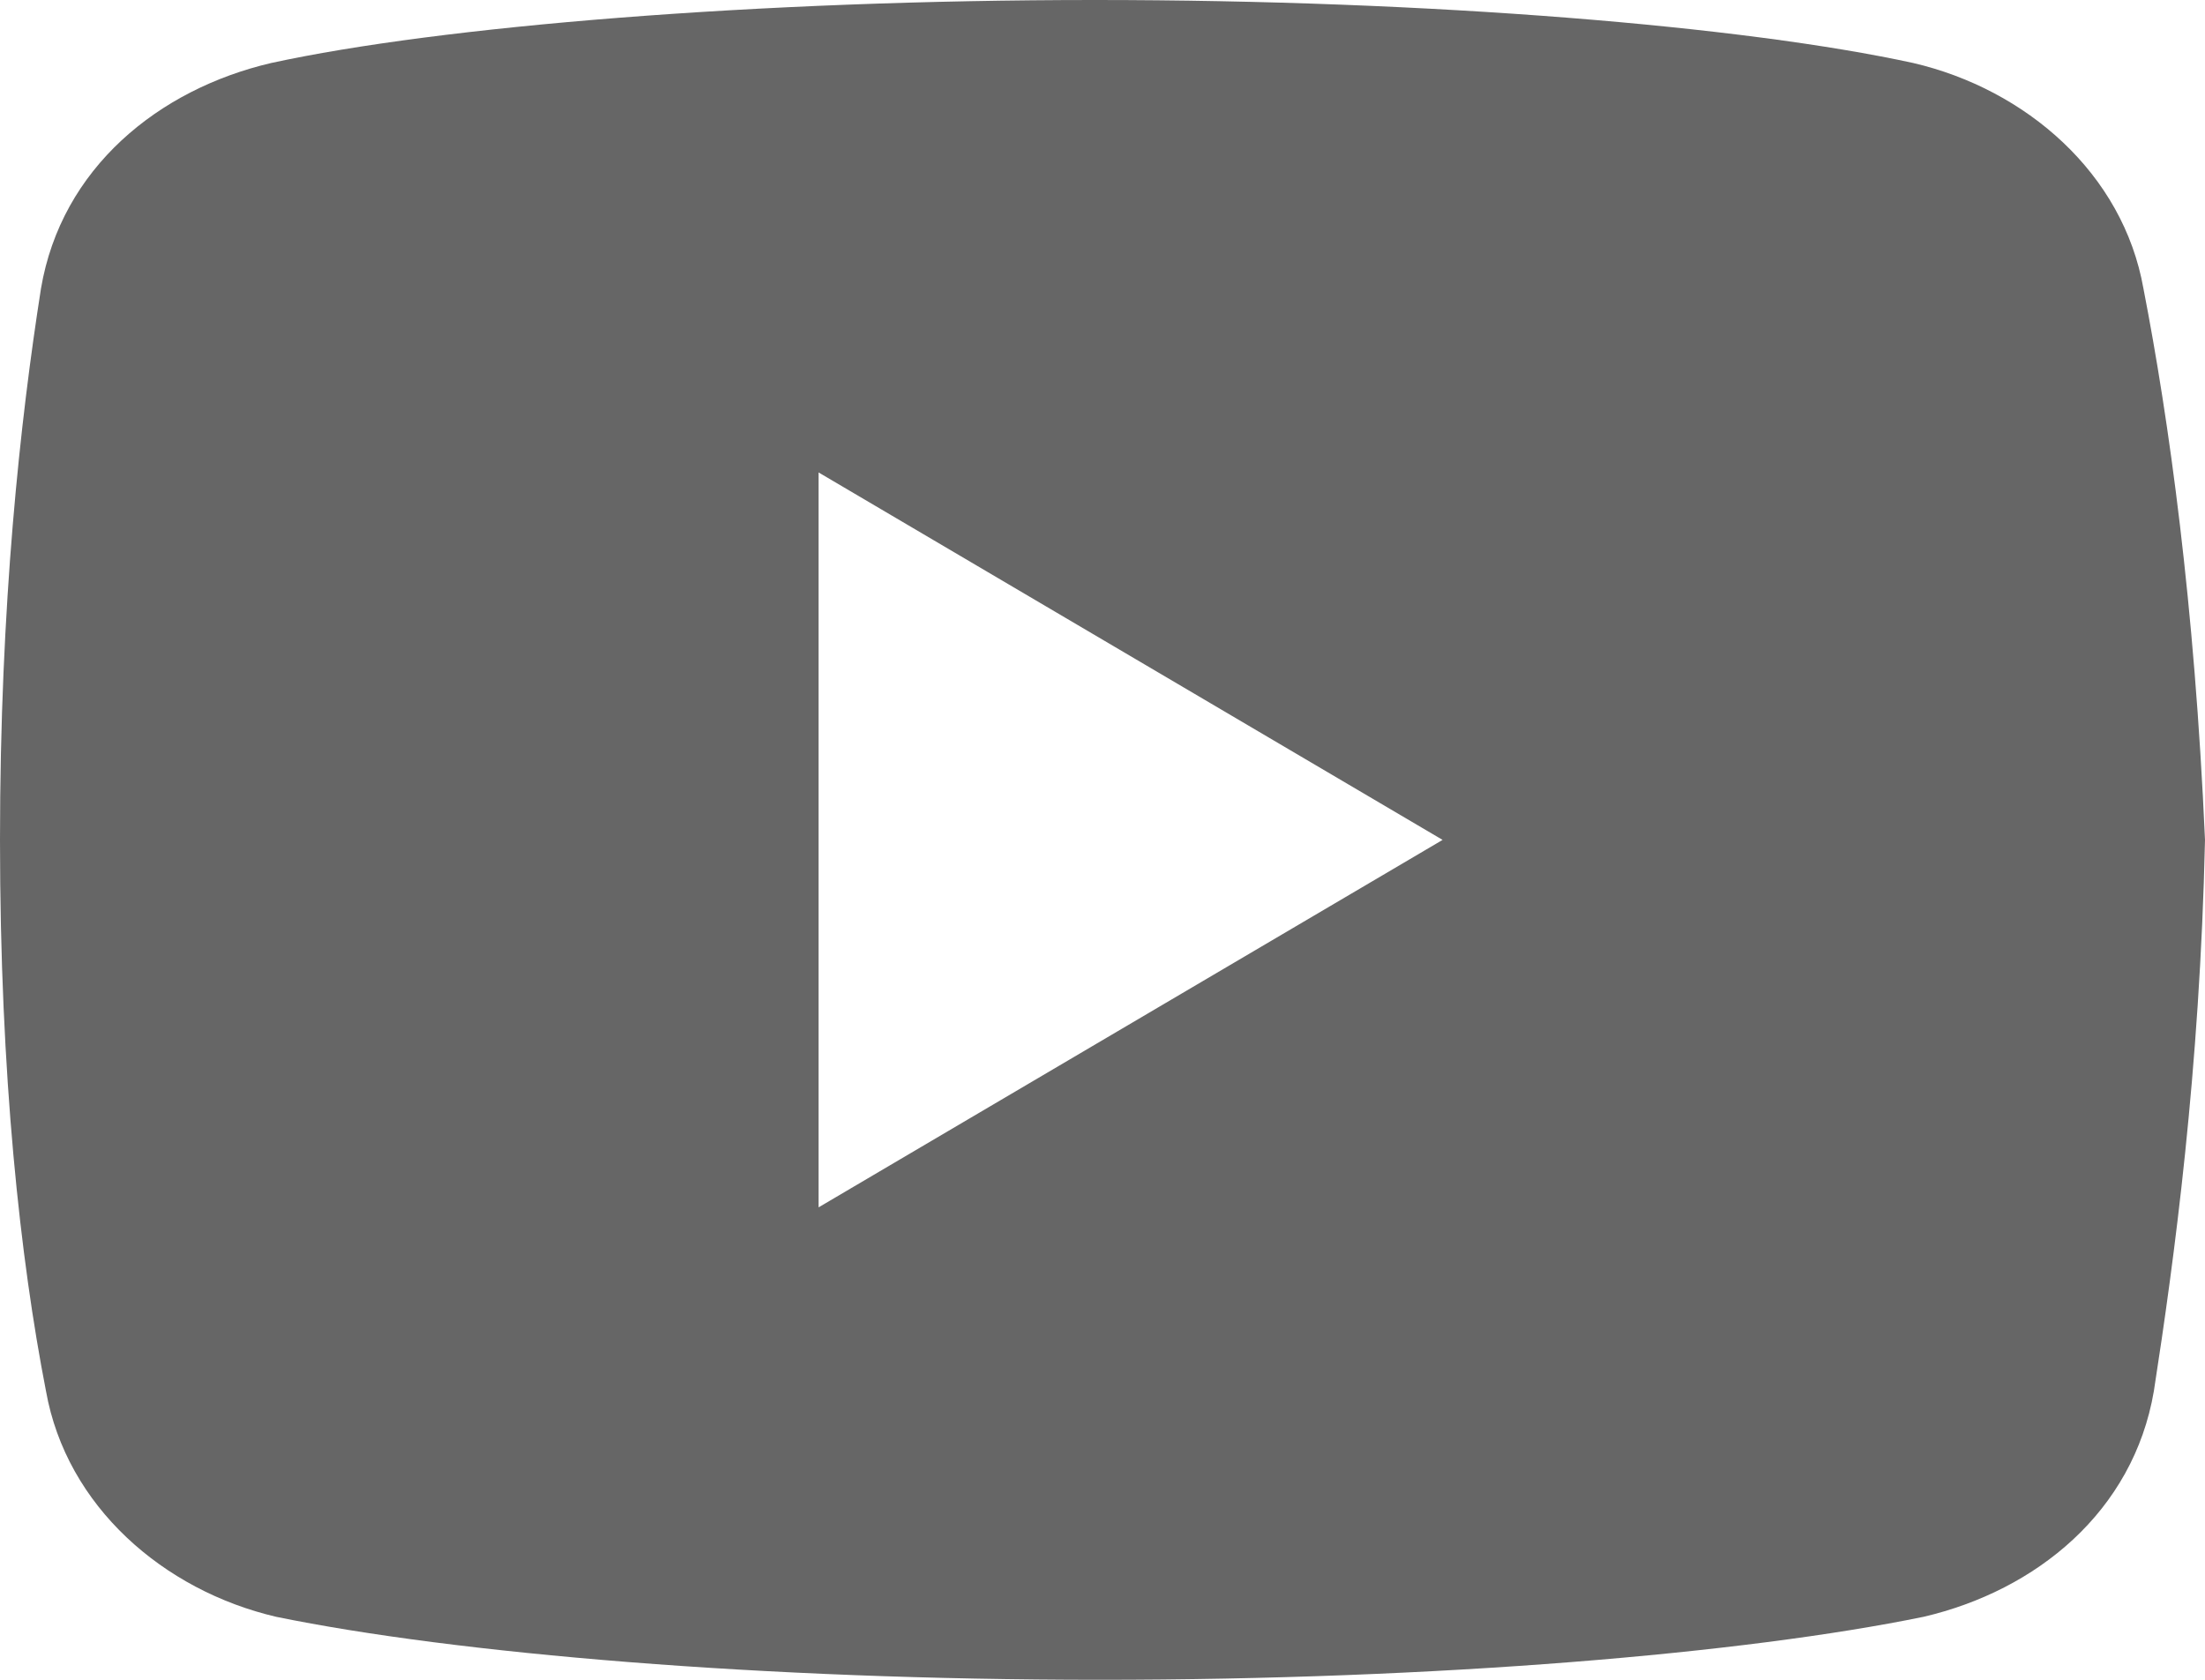
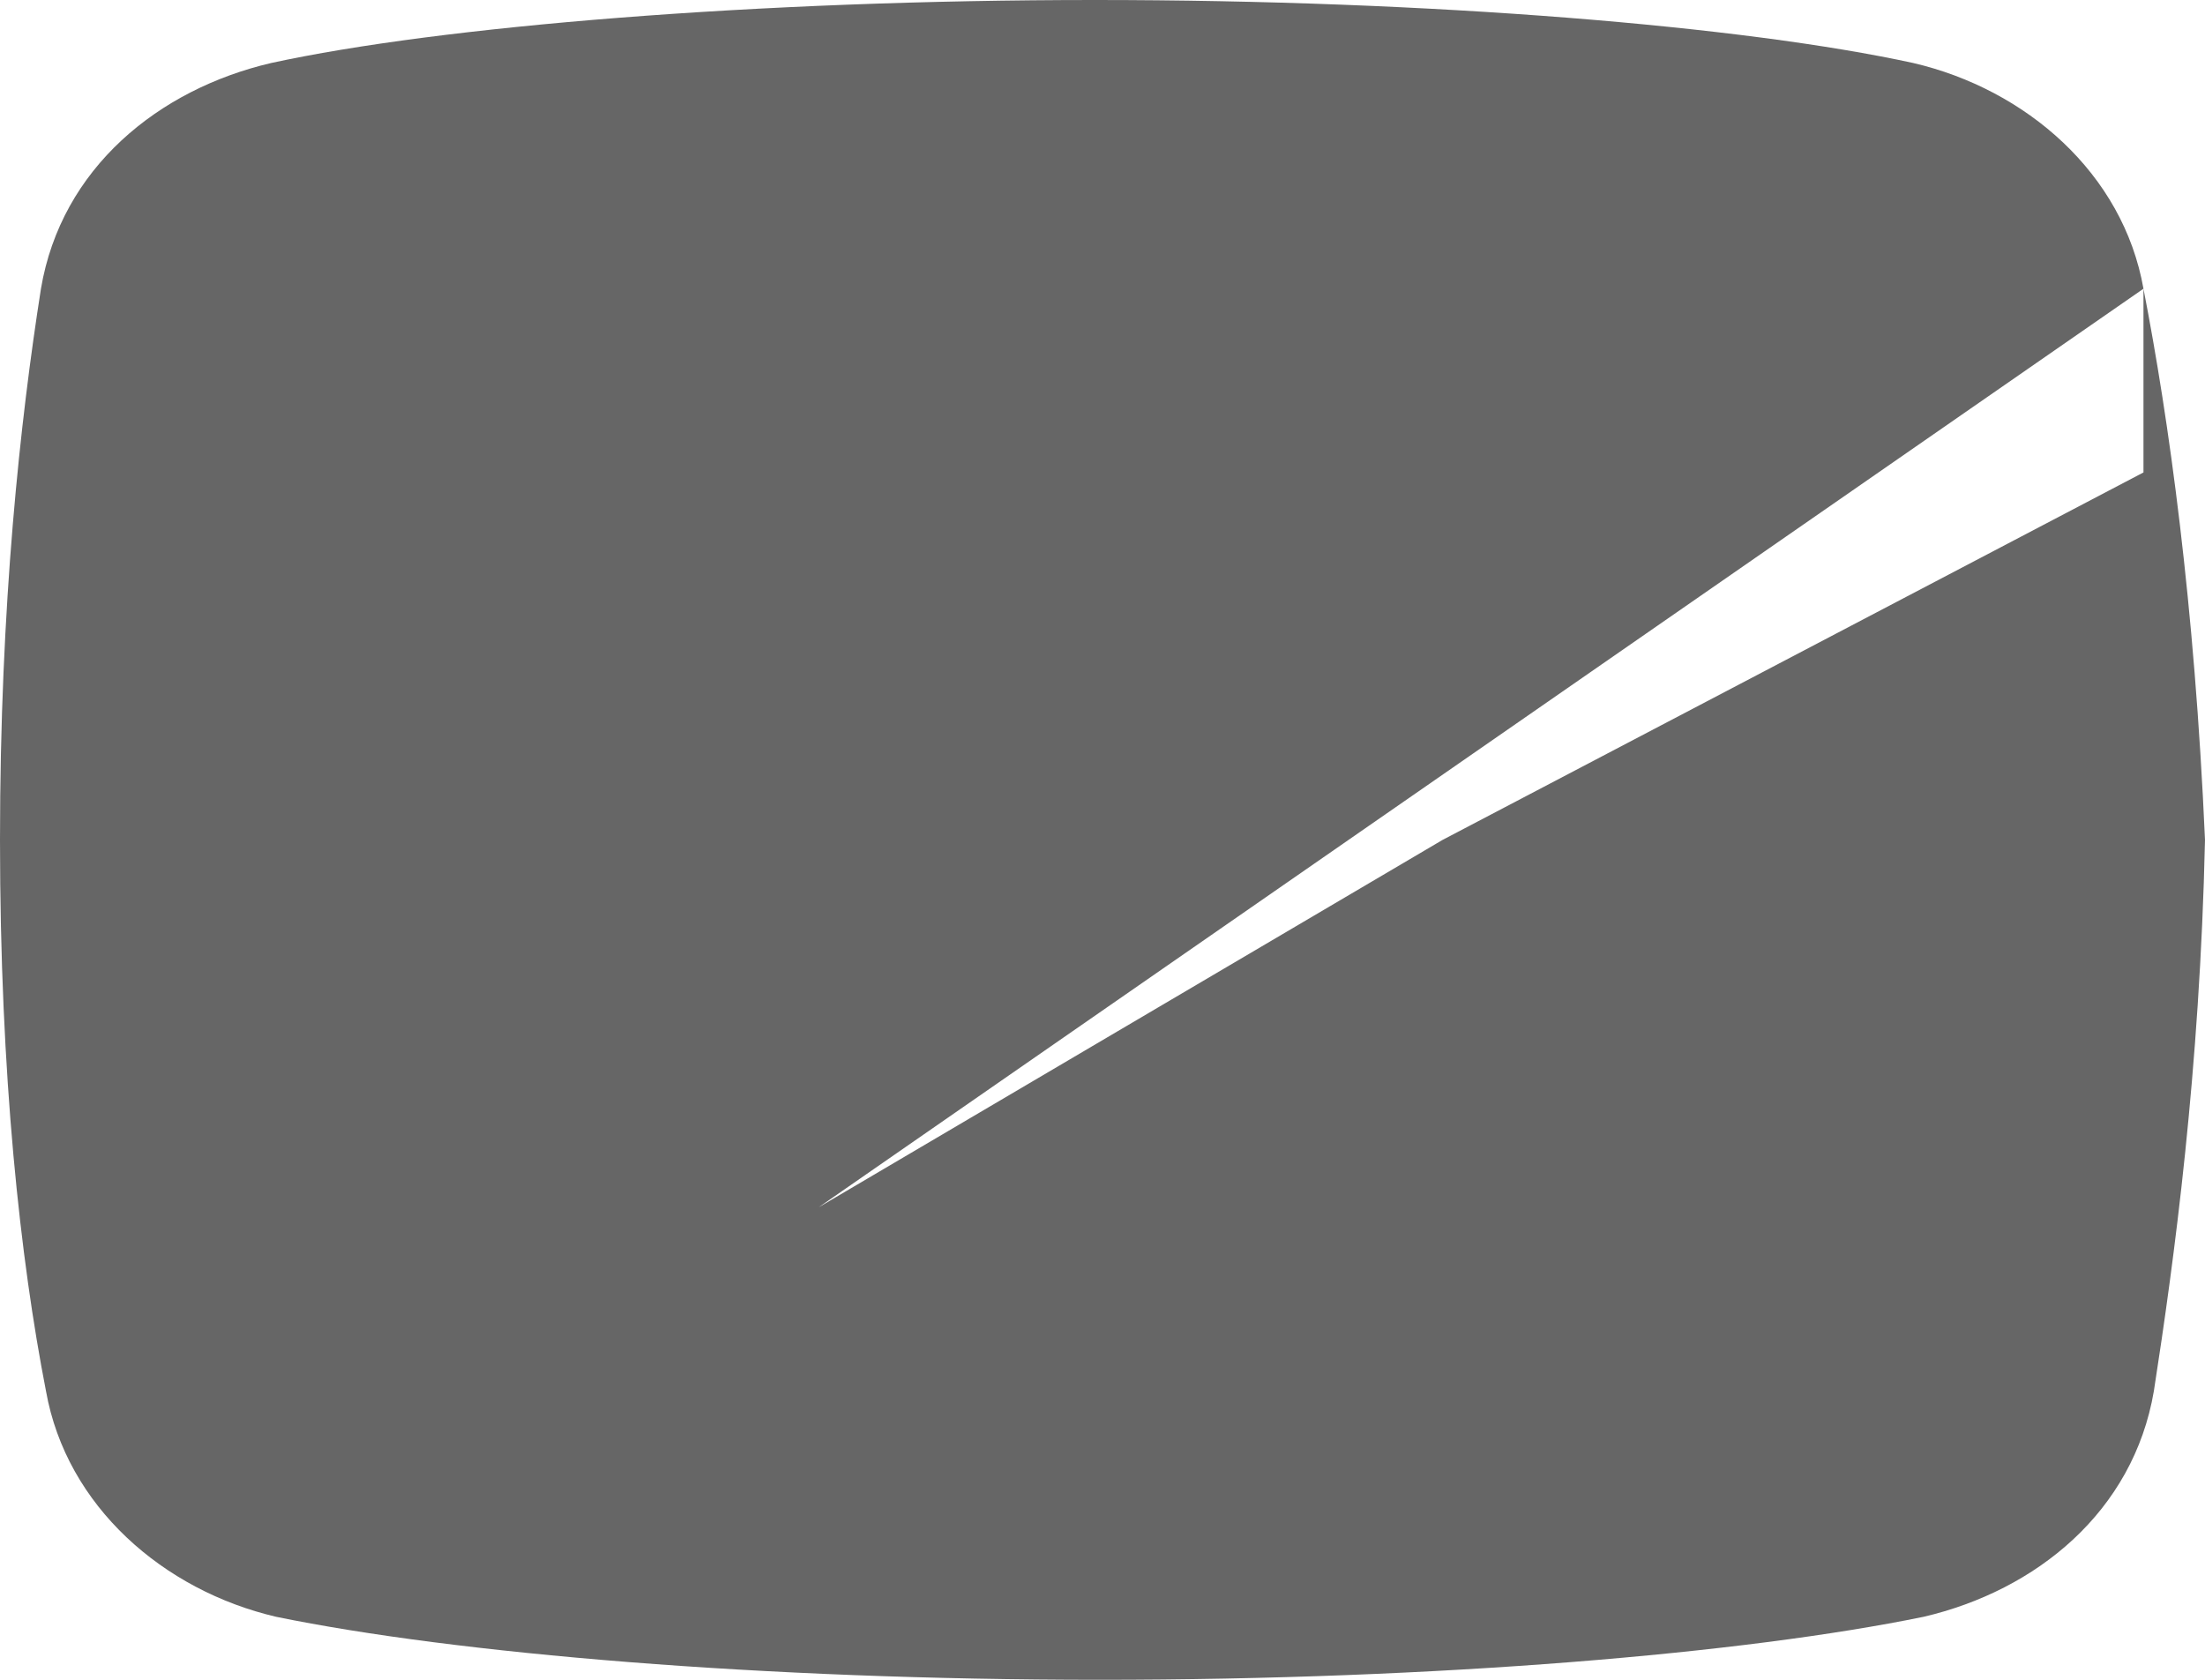
<svg xmlns="http://www.w3.org/2000/svg" width="21" height="16" viewBox="0 0 21 16" fill="none">
-   <path d="M20.414 2.75C20.22 1.65 19.295 0.85 18.221 0.6C16.615 0.25 13.642 0 10.426 0C7.211 0 4.191 0.25 2.583 0.6C1.511 0.85 0.584 1.6 0.39 2.75C0.194 4 0 5.75 0 8C0 10.25 0.194 12 0.438 13.25C0.634 14.35 1.559 15.15 2.63 15.4C4.336 15.75 7.259 16 10.475 16C13.692 16 16.615 15.75 18.32 15.4C19.392 15.15 20.317 14.4 20.513 13.25C20.707 12 20.951 10.199 21 8C20.901 5.75 20.657 4 20.414 2.75ZM7.796 11.5V4.5L13.739 8L7.796 11.5Z" fill="#666666" />
+   <path d="M20.414 2.75C20.22 1.65 19.295 0.85 18.221 0.6C16.615 0.25 13.642 0 10.426 0C7.211 0 4.191 0.25 2.583 0.6C1.511 0.85 0.584 1.6 0.39 2.75C0.194 4 0 5.75 0 8C0 10.25 0.194 12 0.438 13.25C0.634 14.35 1.559 15.15 2.63 15.4C4.336 15.75 7.259 16 10.475 16C13.692 16 16.615 15.75 18.32 15.4C19.392 15.15 20.317 14.4 20.513 13.25C20.707 12 20.951 10.199 21 8C20.901 5.75 20.657 4 20.414 2.75ZV4.5L13.739 8L7.796 11.5Z" fill="#666666" />
</svg>